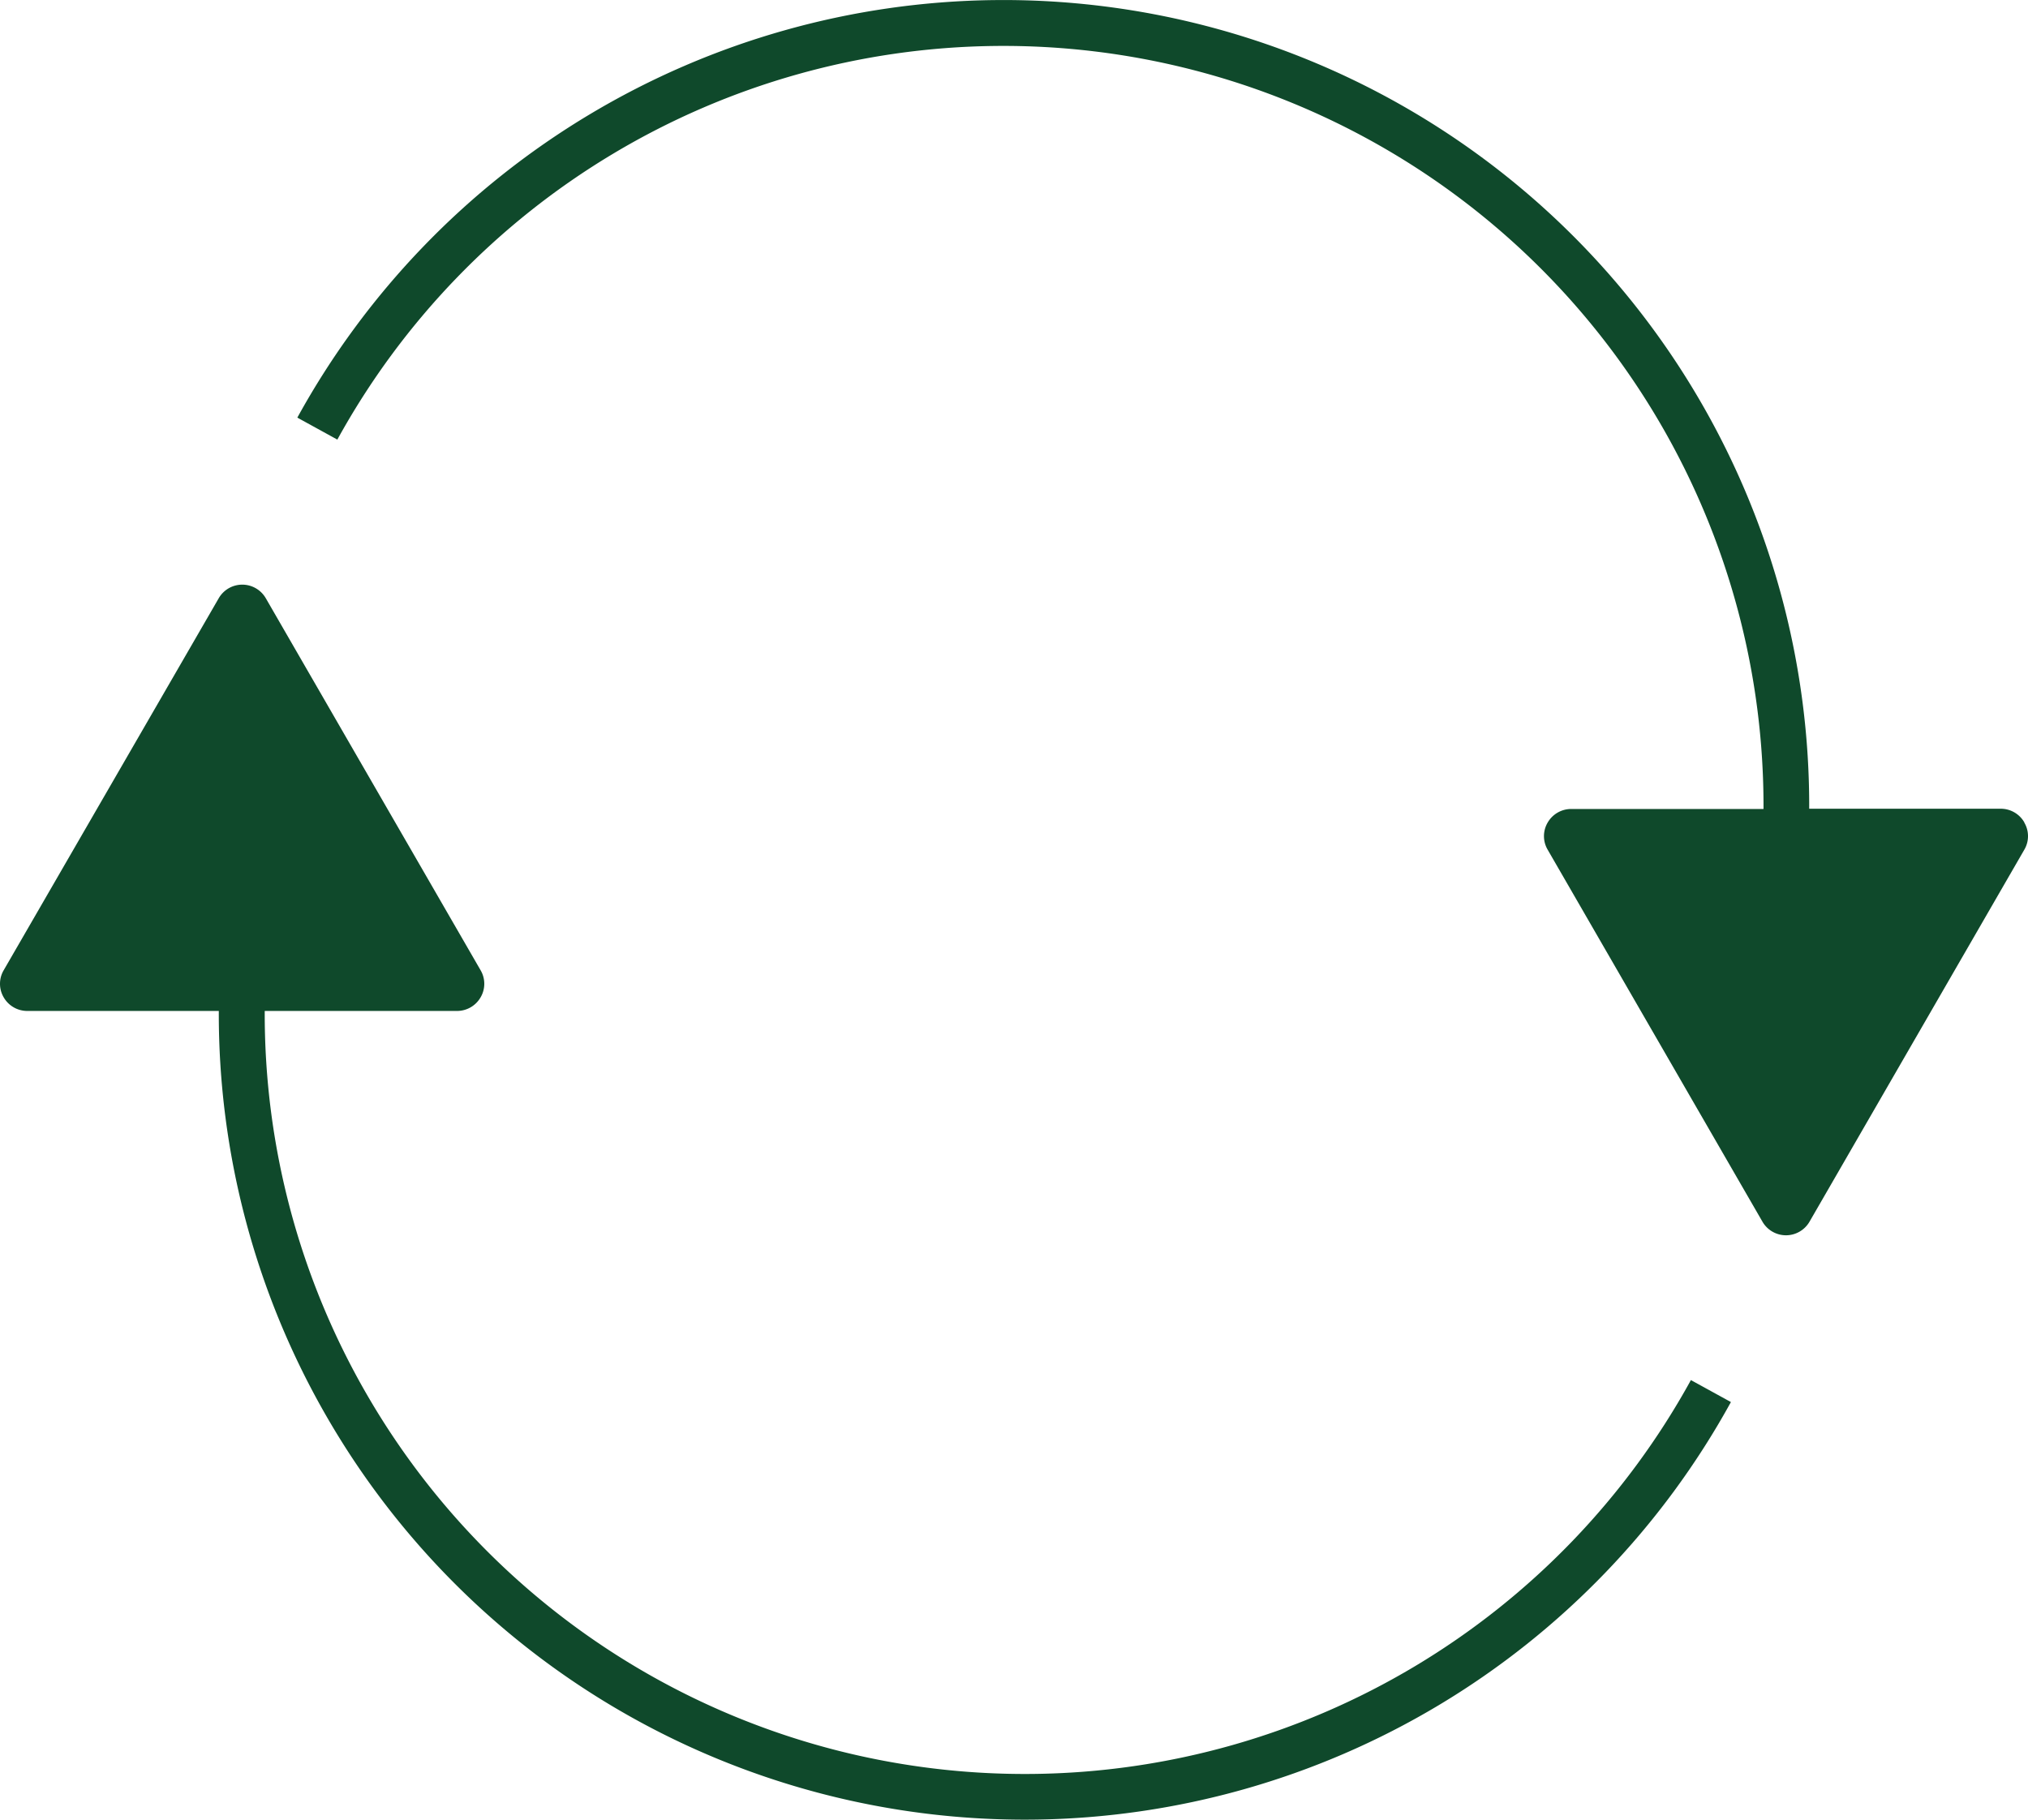
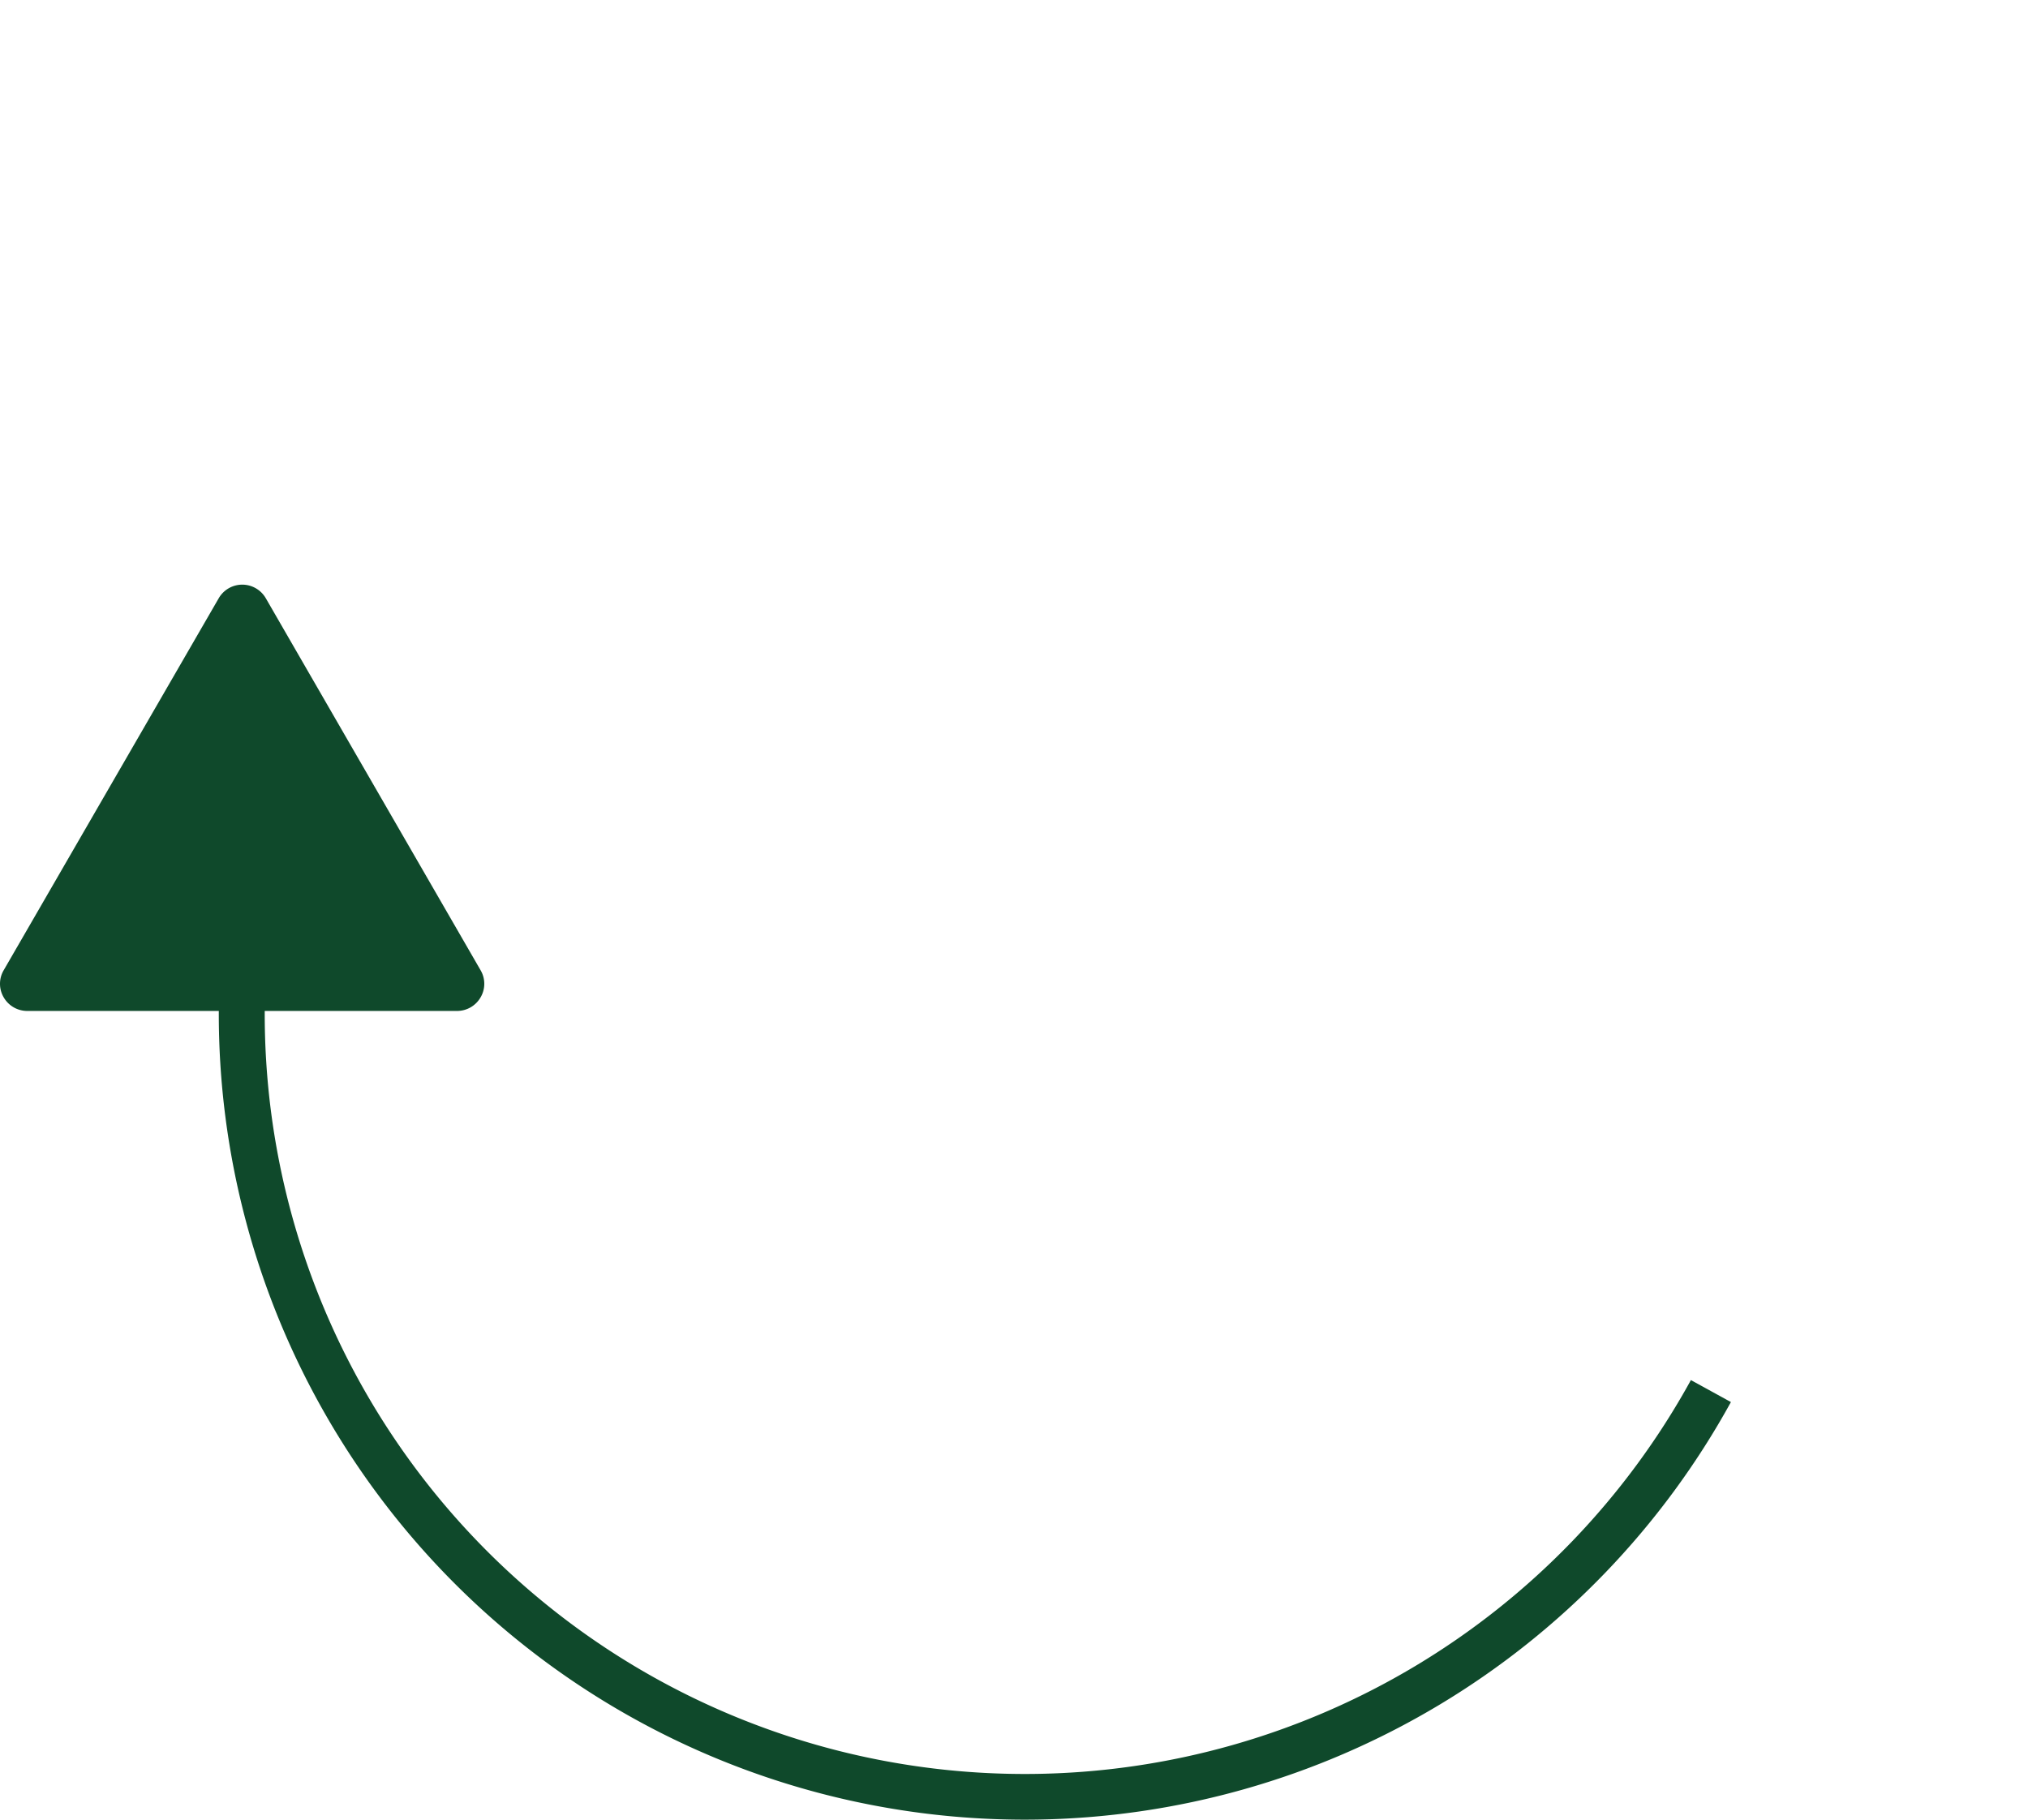
<svg xmlns="http://www.w3.org/2000/svg" width="82.12" height="73.697" viewBox="0 0 82.12 73.697">
  <g id="グループ_20780" data-name="グループ 20780" transform="translate(-939 -9293.303)">
-     <path id="パス_4161" data-name="パス 4161" d="M81.97,33.3a1.1,1.1,0,0,0-.95-.55H73.26A32.627,32.627,0,0,0,12.04,16.91l1.62.89A30.781,30.781,0,0,1,71.41,32.76H63.62a1.1,1.1,0,0,0-.95.55,1.083,1.083,0,0,0,0,1.1l8.7,15.07a1.1,1.1,0,0,0,1.9,0l8.7-15.07a1.083,1.083,0,0,0,0-1.1Z" transform="translate(939 9293.307)" fill="#0f492b" />
    <path id="パス_4162" data-name="パス 4162" d="M.15,40.39a1.1,1.1,0,0,0,.95.55H8.86A32.633,32.633,0,0,0,70.09,56.78l-1.62-.89A30.778,30.778,0,0,1,10.72,40.94h7.79a1.1,1.1,0,0,0,.95-.55,1.083,1.083,0,0,0,0-1.1l-8.7-15.07a1.1,1.1,0,0,0-1.9,0L.15,39.29A1.083,1.083,0,0,0,.15,40.39Z" transform="translate(939 9293.307)" fill="#0f492b" />
  </g>
</svg>